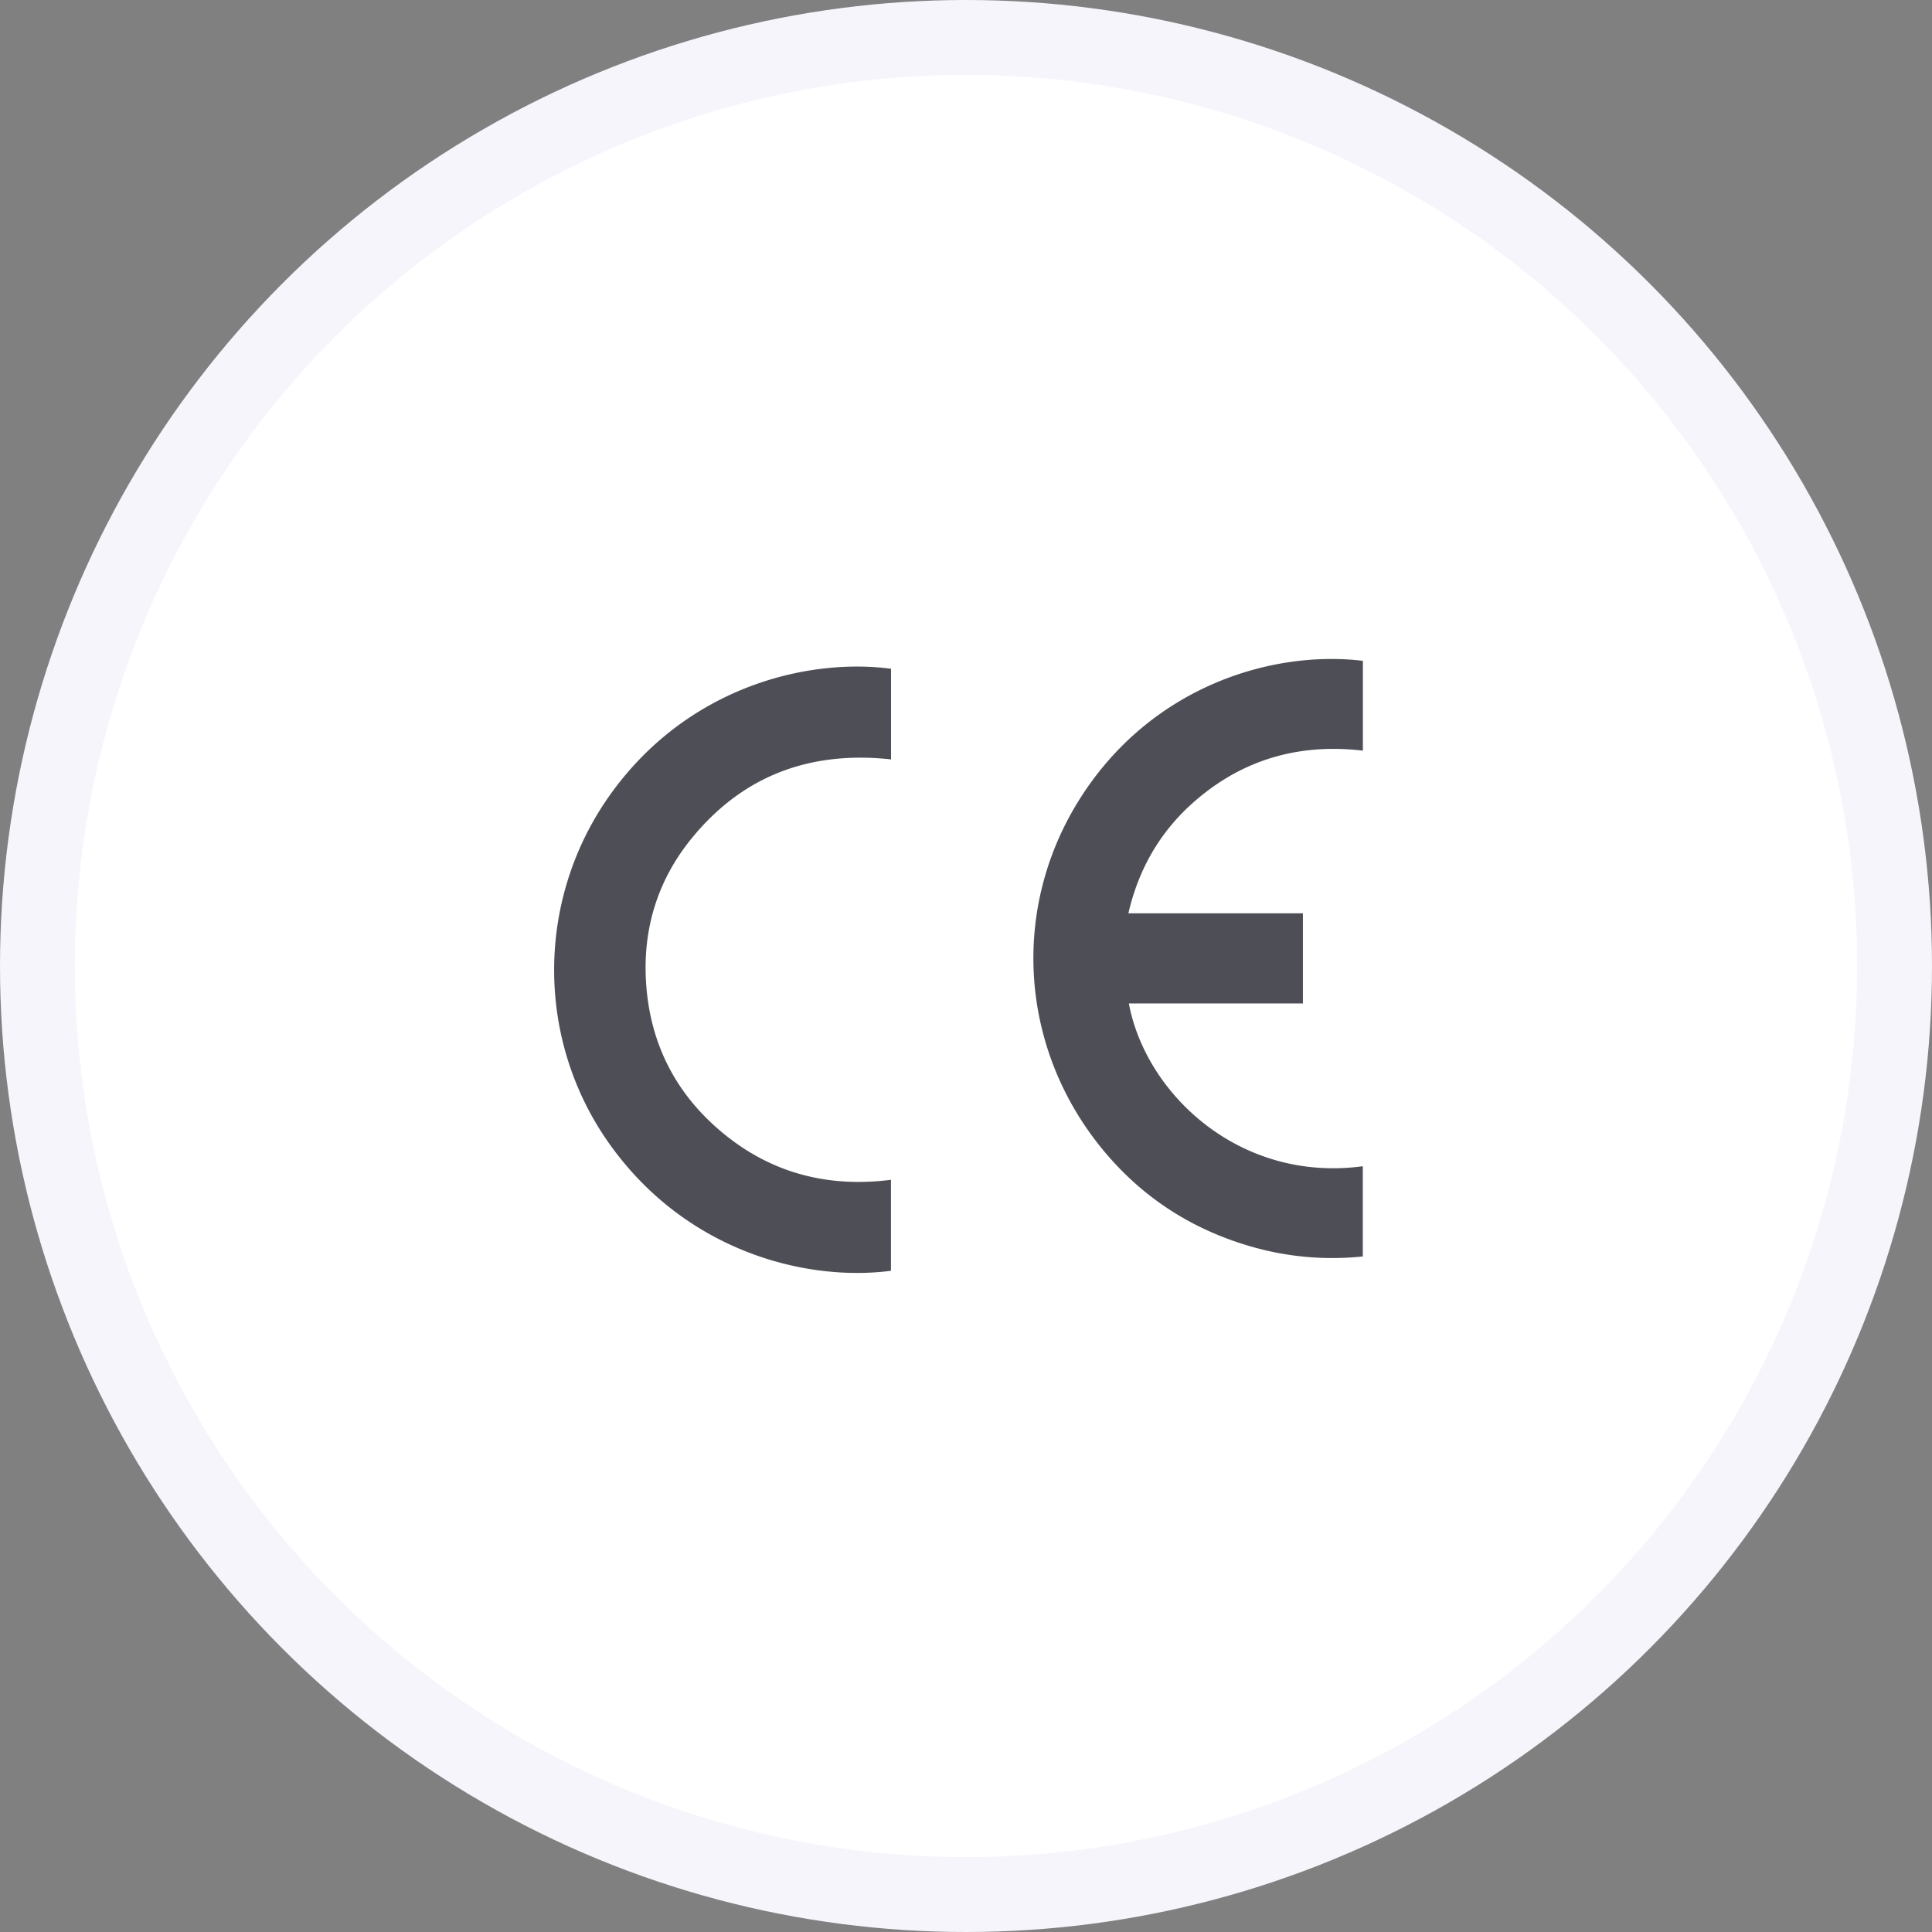
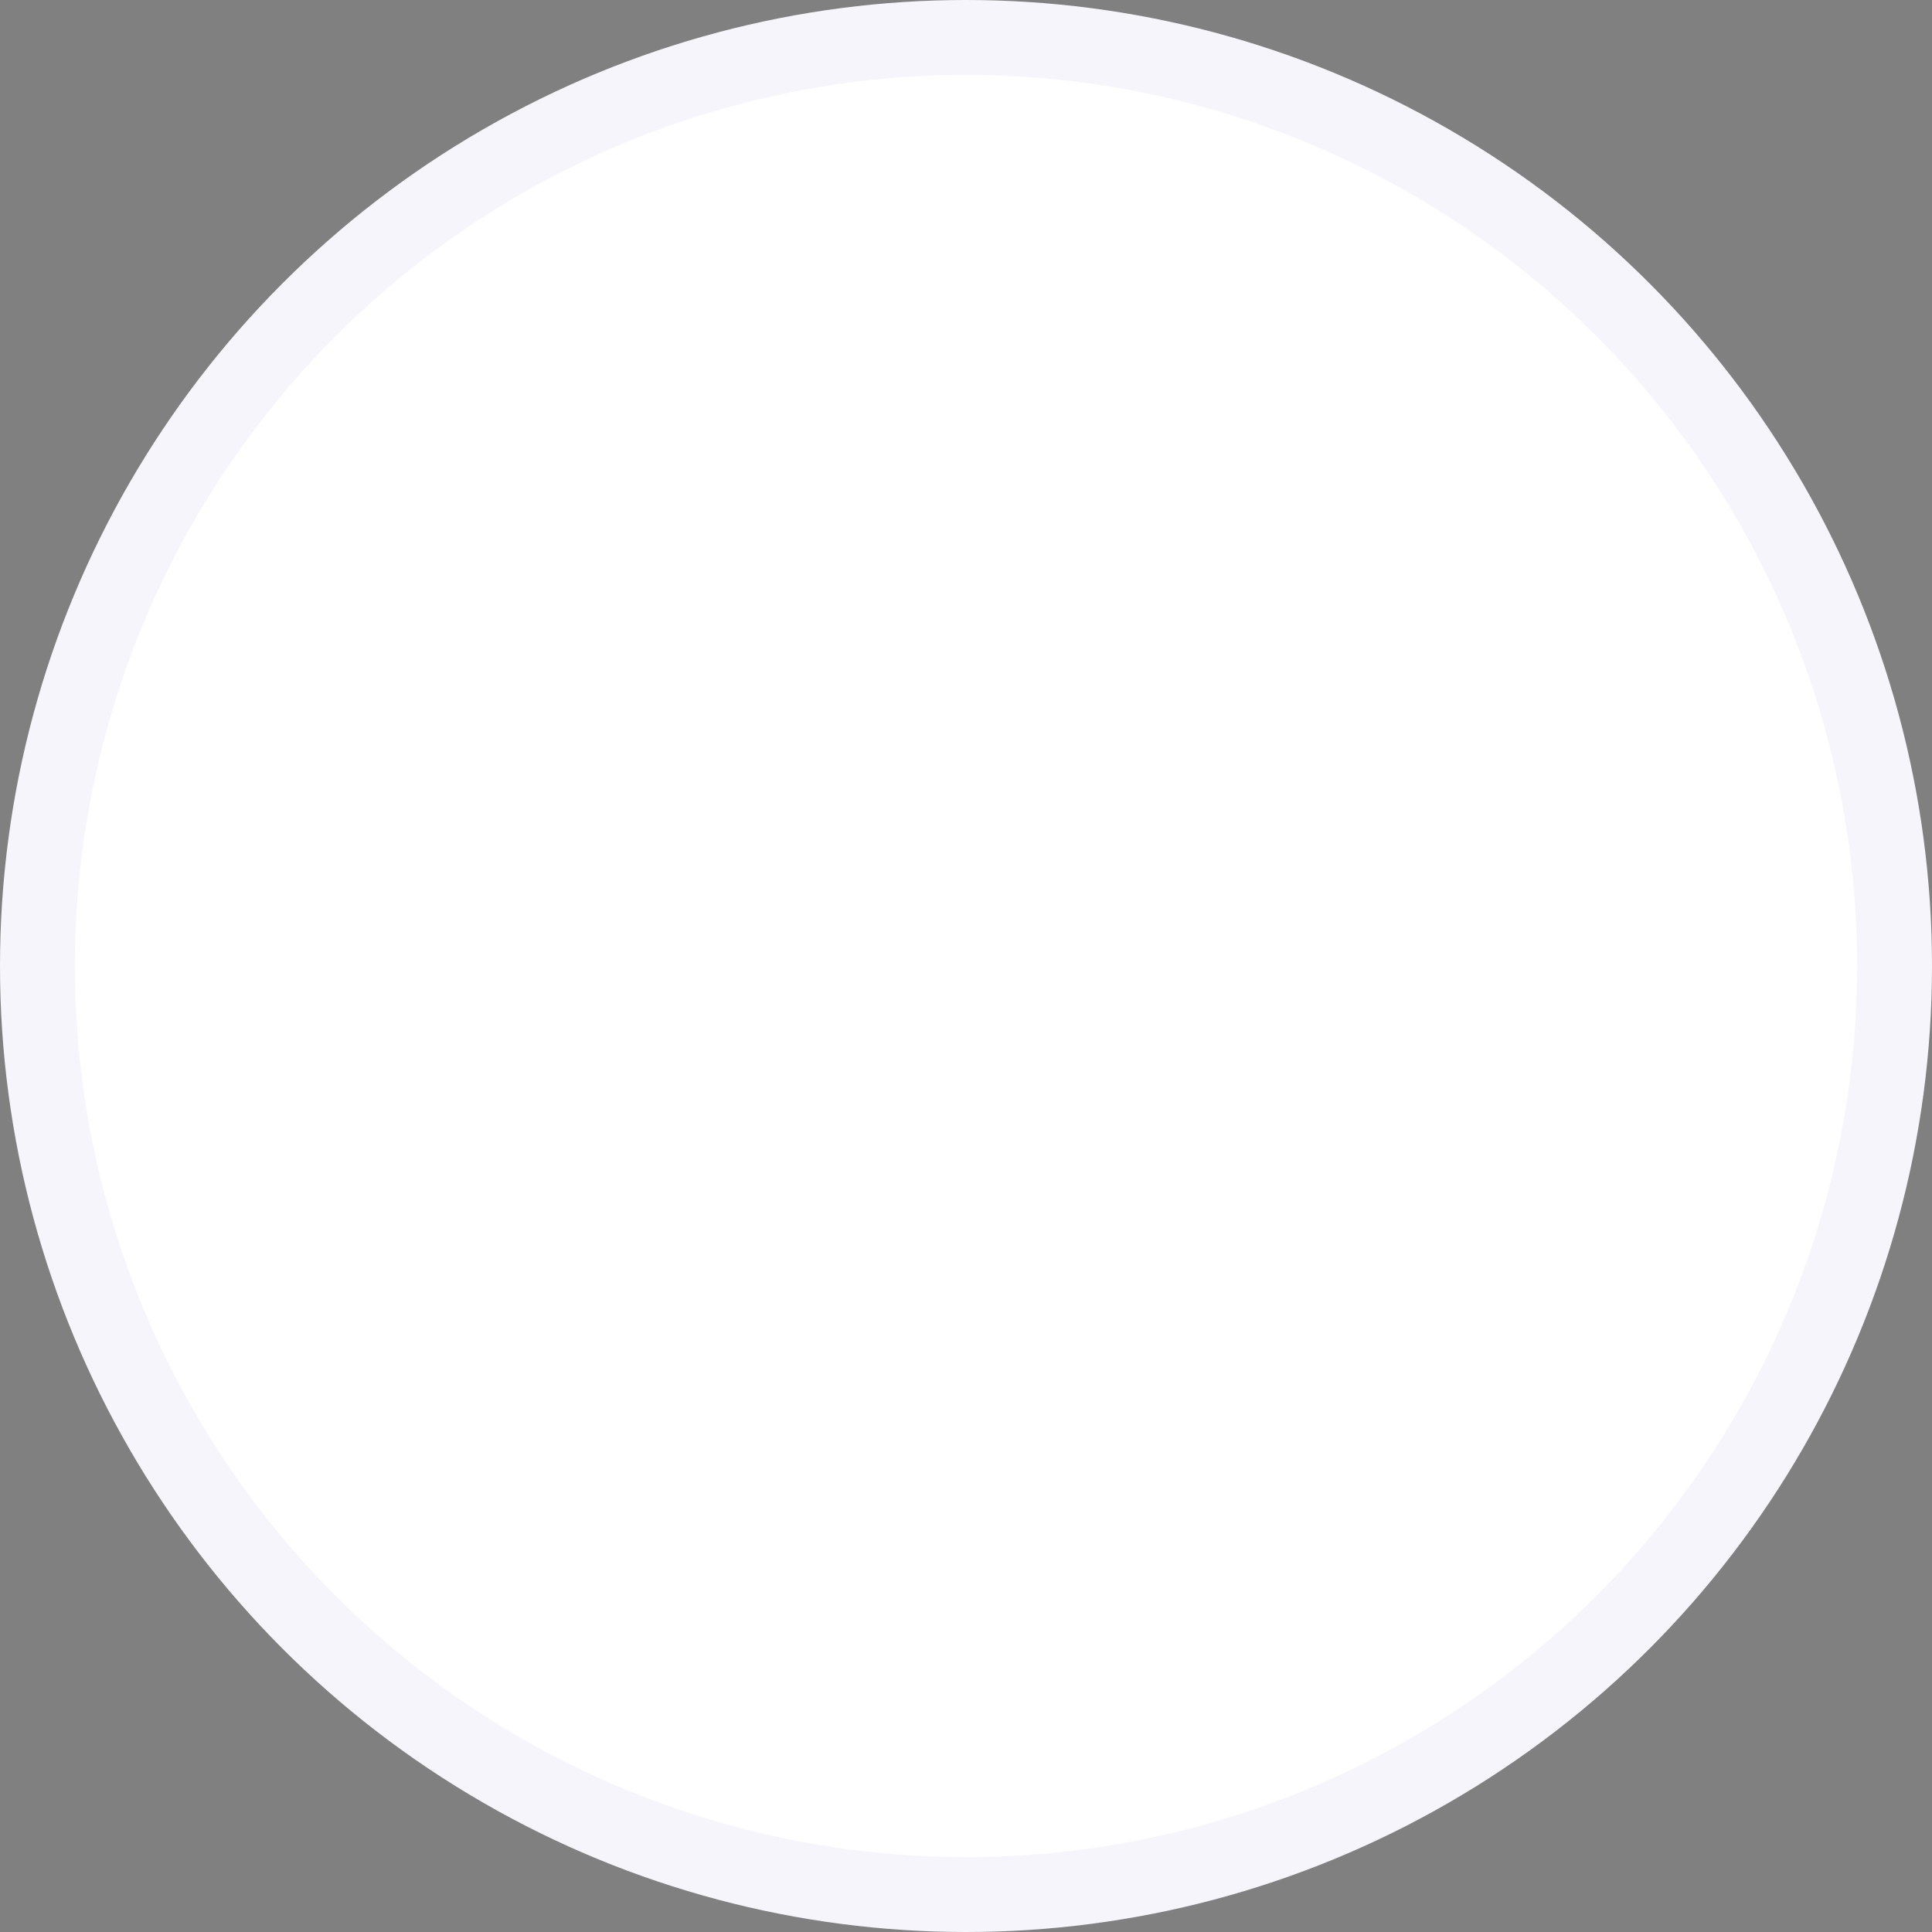
<svg xmlns="http://www.w3.org/2000/svg" width="129" height="129" viewBox="0 0 129 129">
  <rect x="0" y="0" width="129" height="129" fill="#808080" stroke="none" />
  <g fill="none" fill-rule="evenodd">
    <circle stroke="#F6F5FC" stroke-width="5" fill="#FFF" cx="64.5" cy="64.5" r="62" />
    <g fill="#4E4E56">
-       <path d="M86.996 67H75.375c1.12 6.018 7.378 11.98 15.62 10.87v6.023a19.458 19.458 0 0 1-7.427-.653c-4.034-1.154-7.406-3.352-10.046-6.613-5.458-6.742-6.03-15.996-1.42-23.29 4.732-7.488 12.803-9.944 18.898-9.214v5.998c-4.243-.498-8.019.573-11.243 3.389-2.275 1.987-3.726 4.486-4.414 7.47h11.653V67zM59.49 84.85c-5.664.745-13.761-1.284-18.88-8.59-4.857-6.933-4.816-16.271.14-23.21 5.137-7.192 13.168-9.133 18.745-8.397v6.052c-5.41-.59-9.93 1.083-13.362 5.333-2.232 2.765-3.214 5.988-2.998 9.522.252 4.14 2.014 7.566 5.245 10.186 3.234 2.623 6.972 3.557 11.11 3.03v6.074z" />
-     </g>
+       </g>
  </g>
</svg>